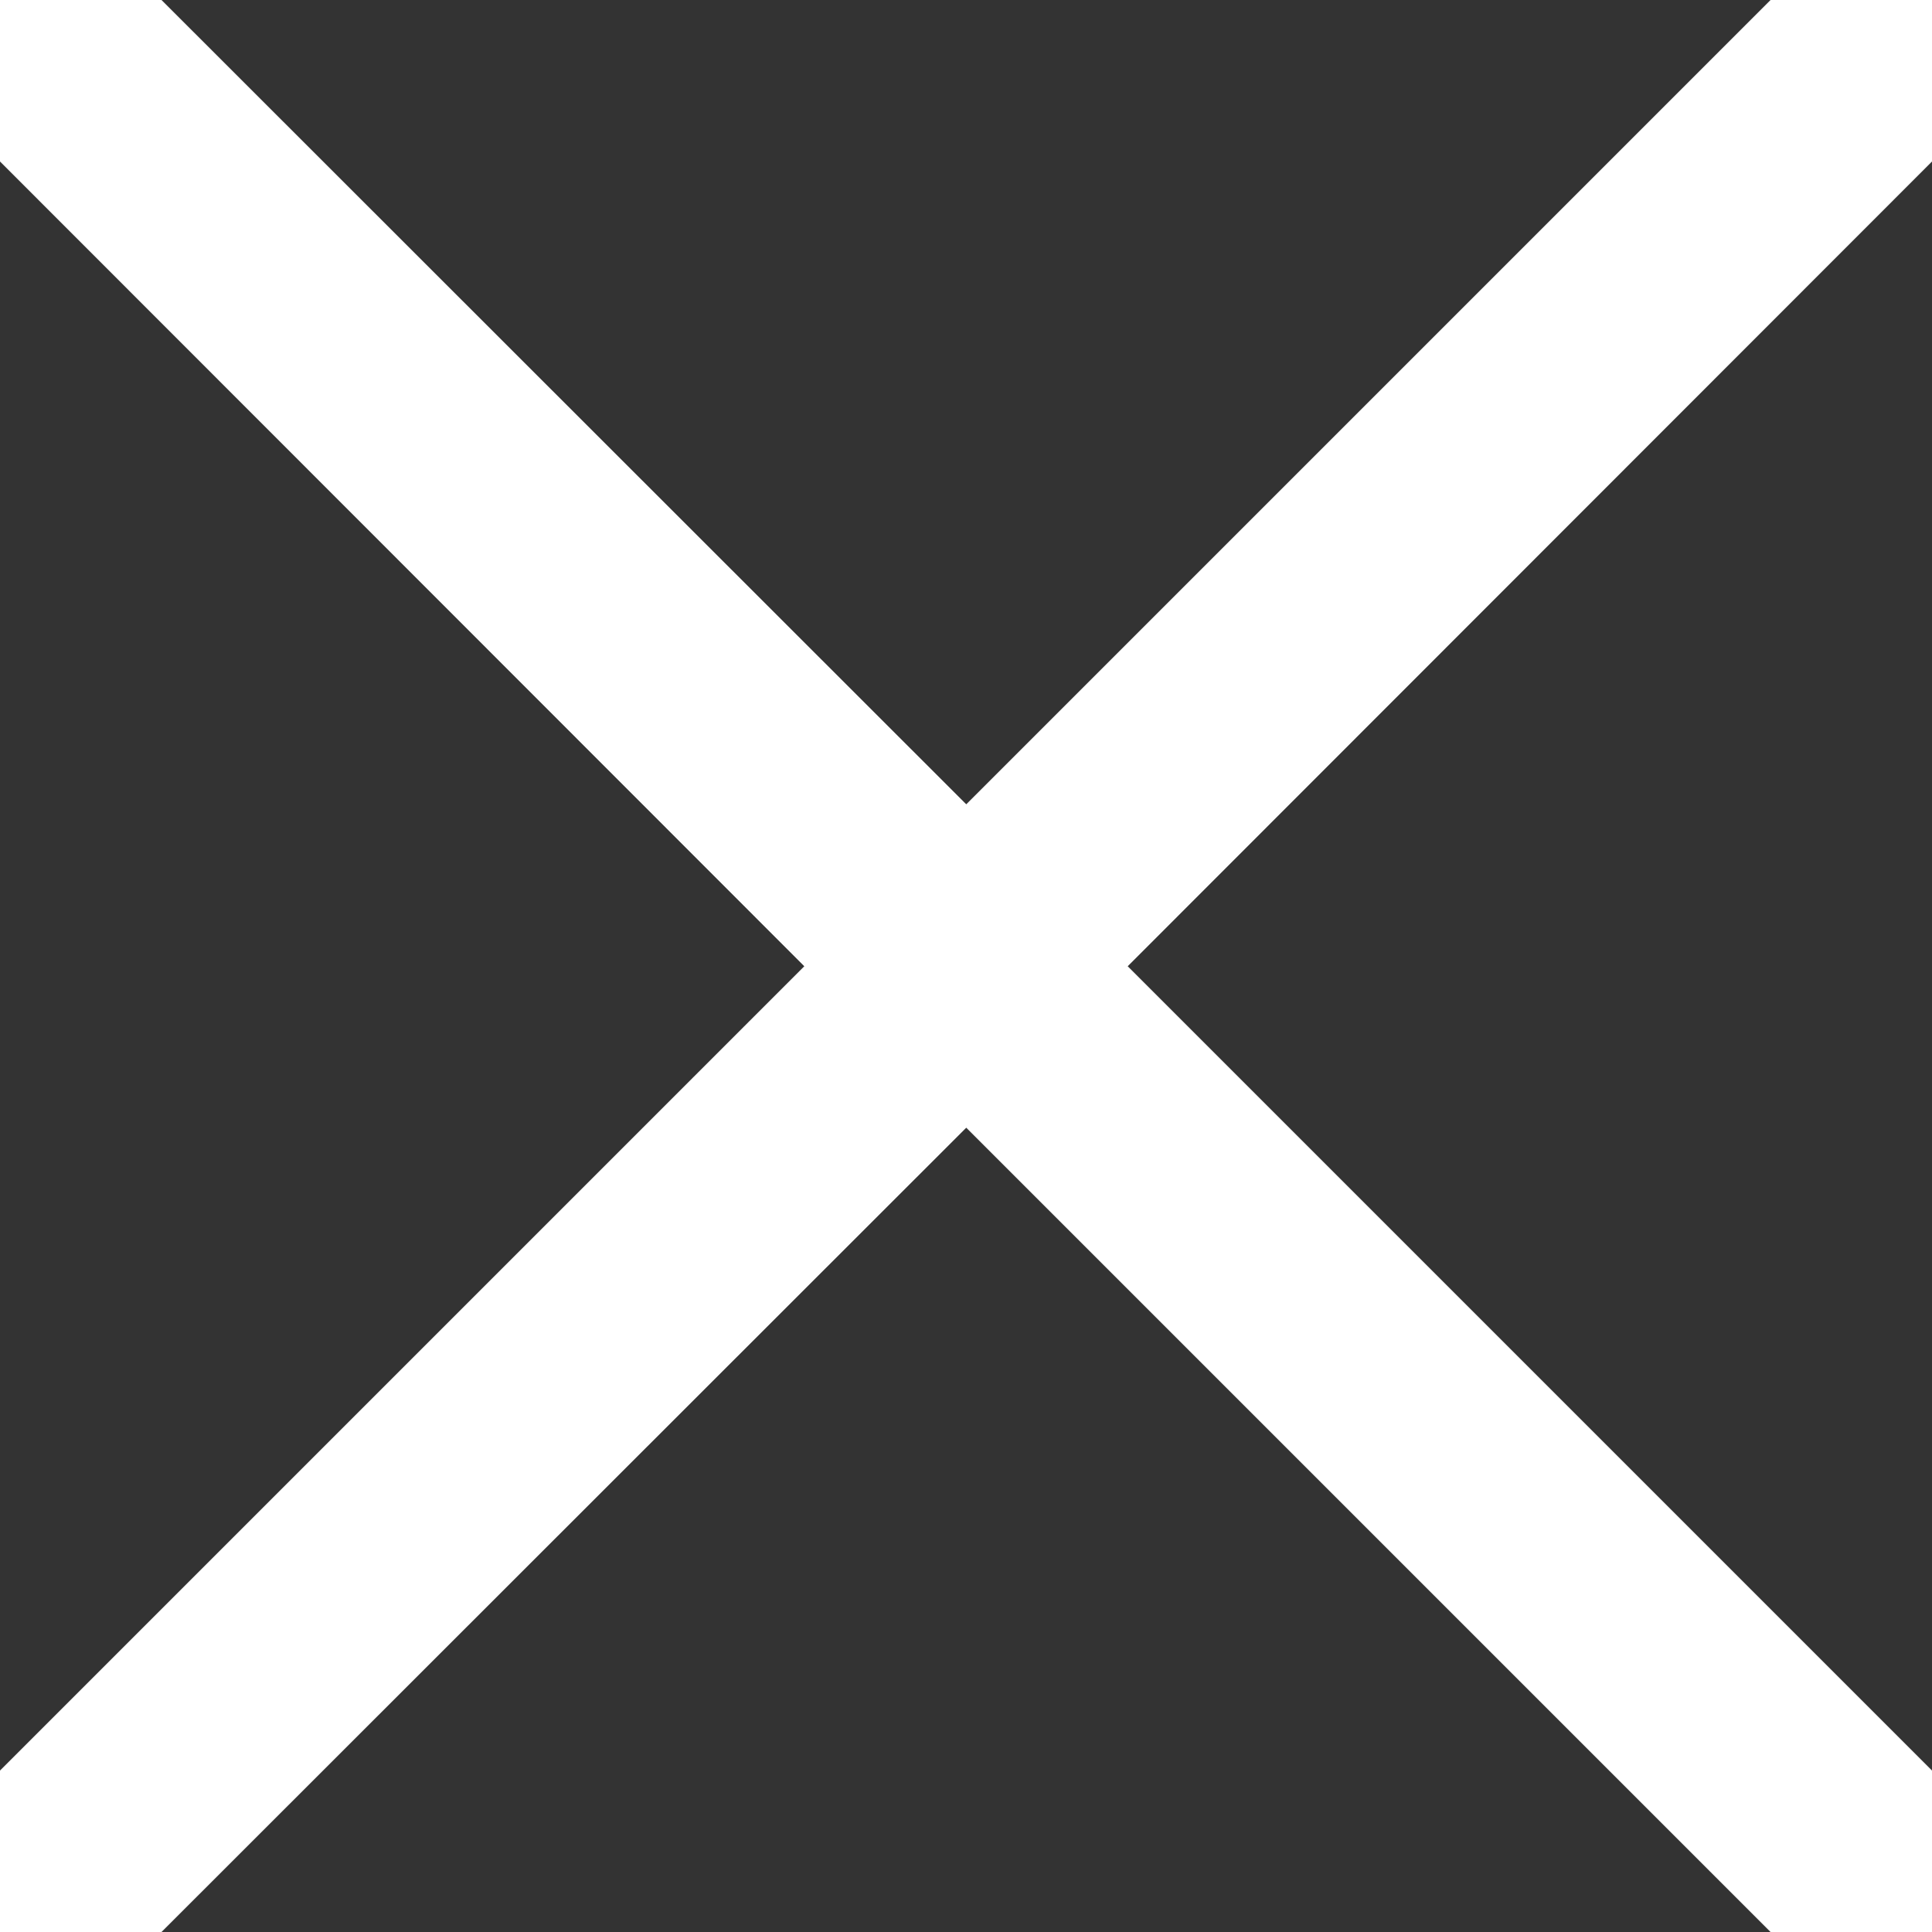
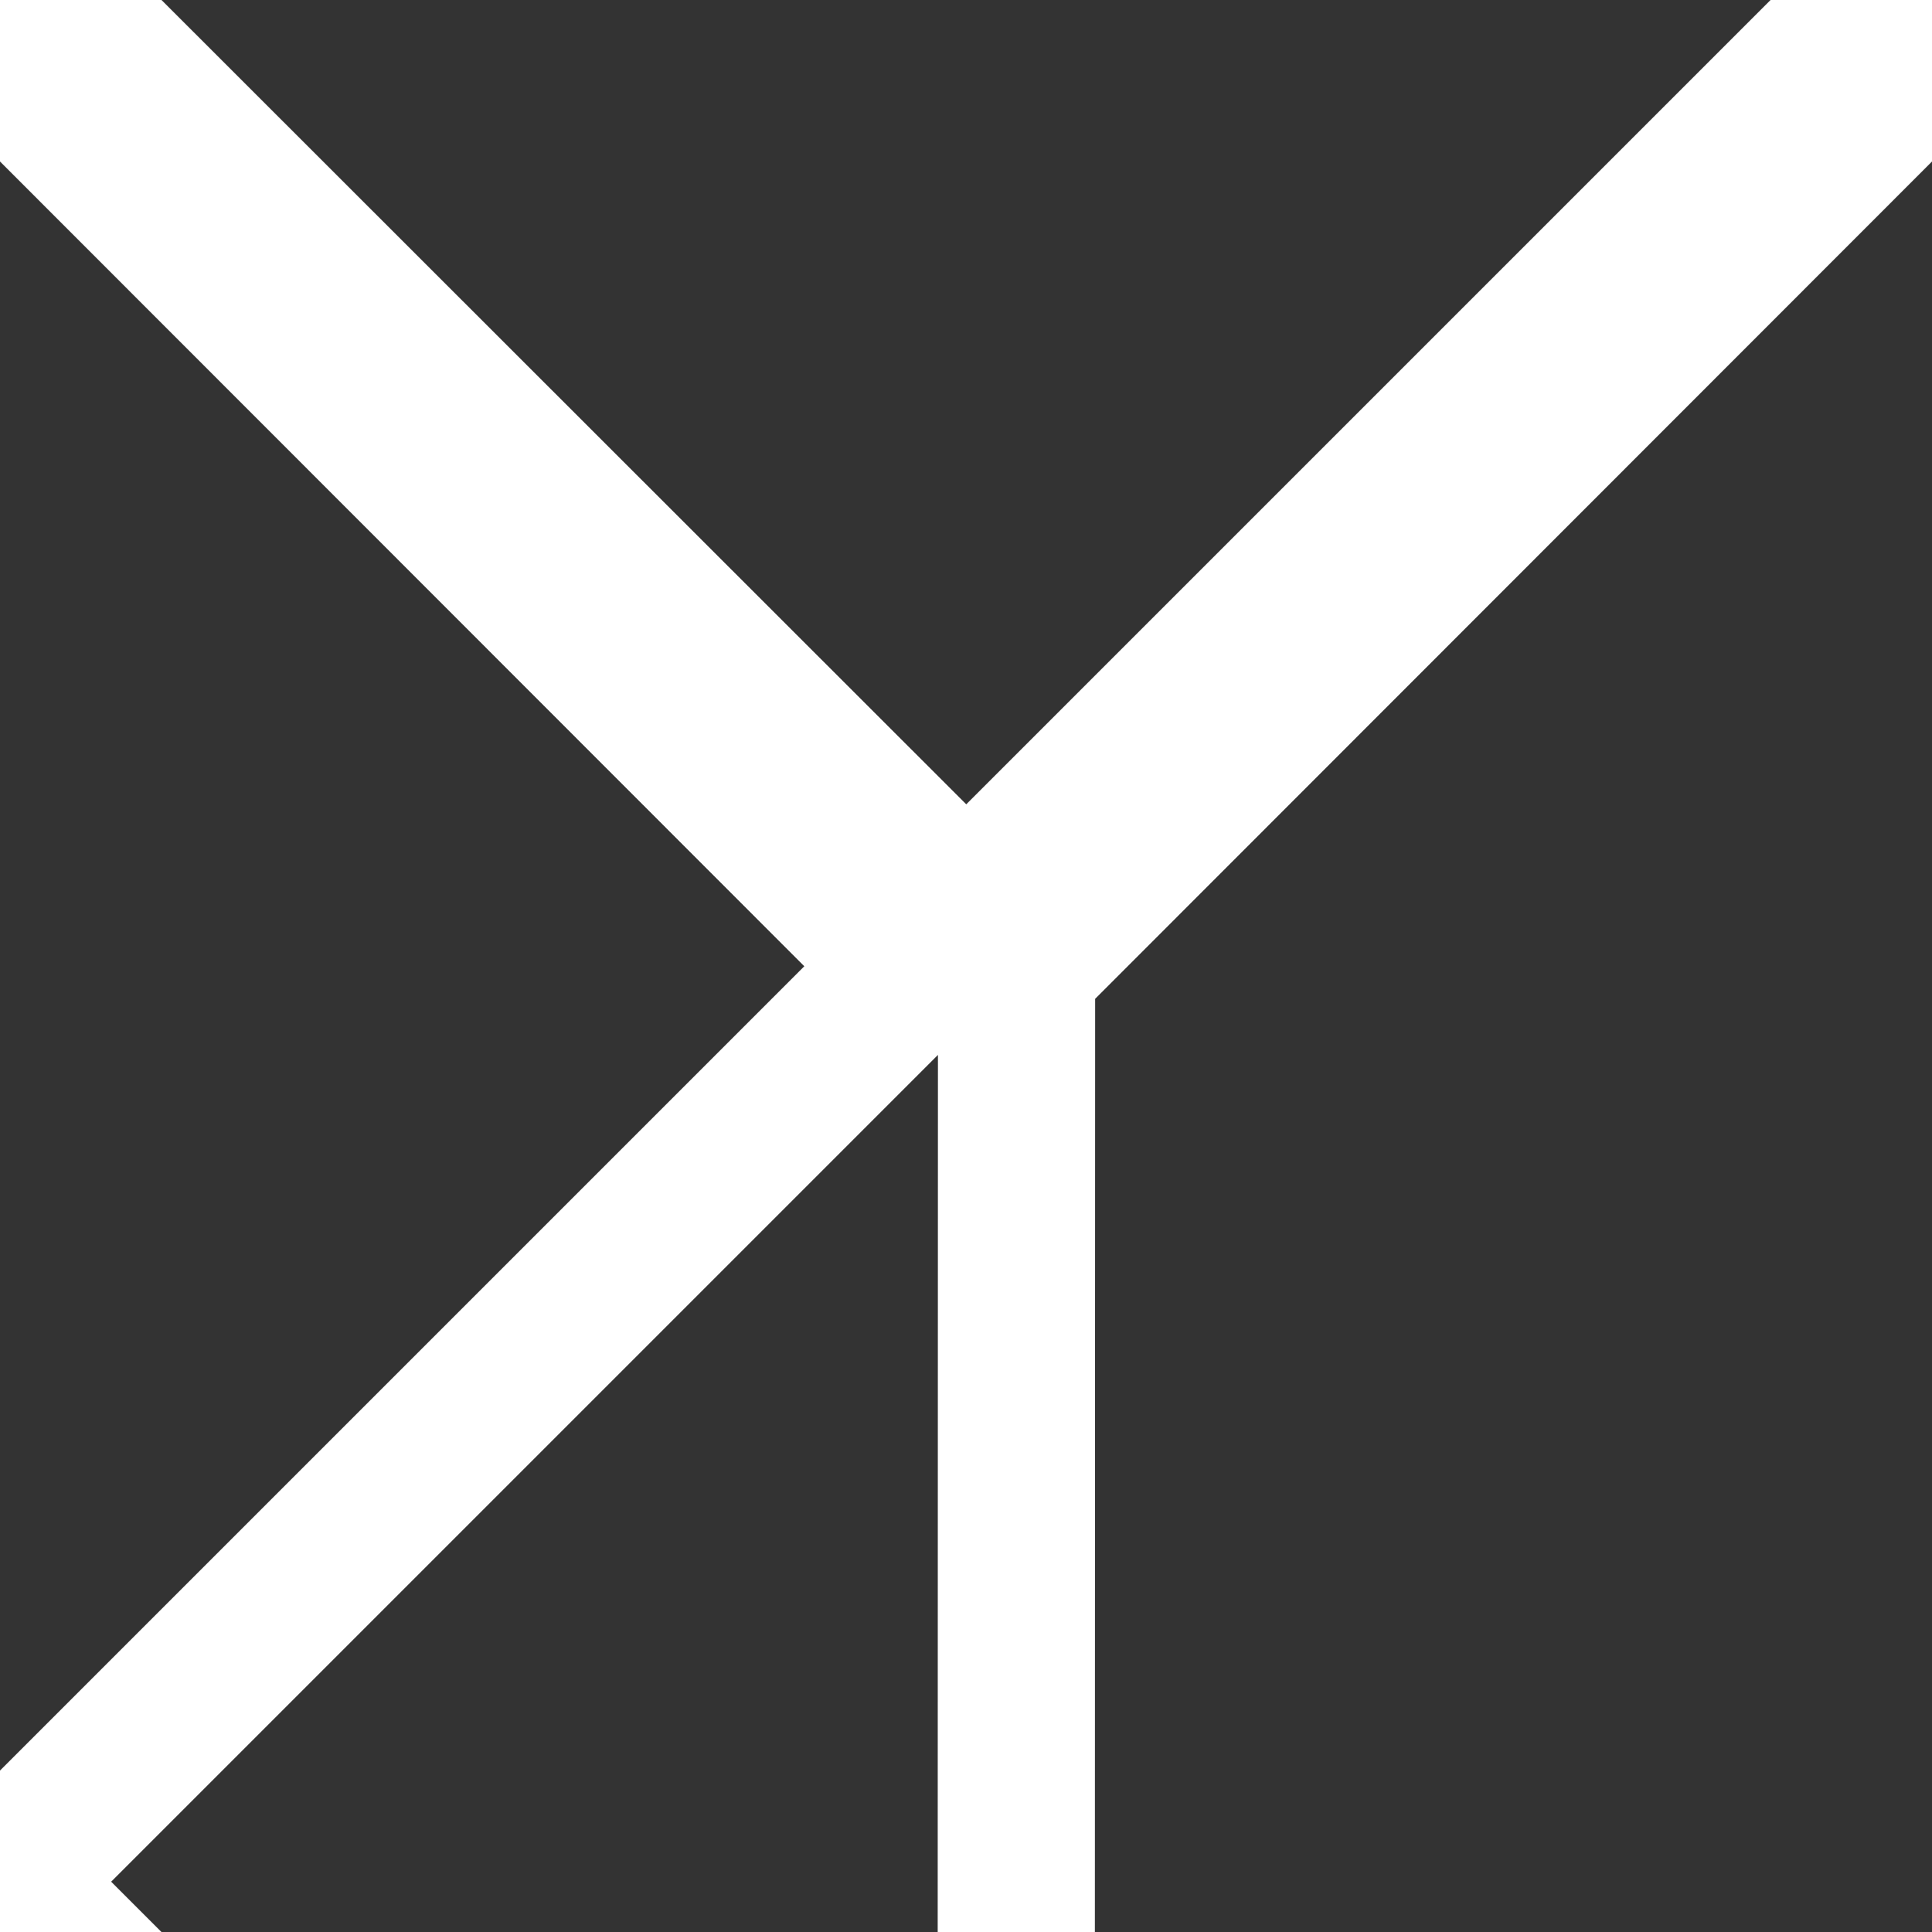
<svg xmlns="http://www.w3.org/2000/svg" id="Calque_1" data-name="Calque 1" viewBox="0 0 36.87 36.87">
  <rect x="0" y="0" width="36.87" height="36.87" fill="#333333" stroke="none" />
  <defs>
    <style>.cls-1{fill:none;stroke:#fff;stroke-miterlimit:10;stroke-width:3px}</style>
  </defs>
  <title>croix simple</title>
-   <path class="cls-1" d="M36.87.96L35.91 0 18.44 17.47.96 0 0 .96l17.47 17.48L0 35.91l.96.96L18.44 19.4l17.47 17.47.96-.96L19.4 18.44 36.87.96z" />
+   <path class="cls-1" d="M36.87.96L35.91 0 18.44 17.47.96 0 0 .96l17.47 17.48L0 35.91l.96.96l17.47 17.47.96-.96L19.4 18.44 36.87.96z" />
</svg>